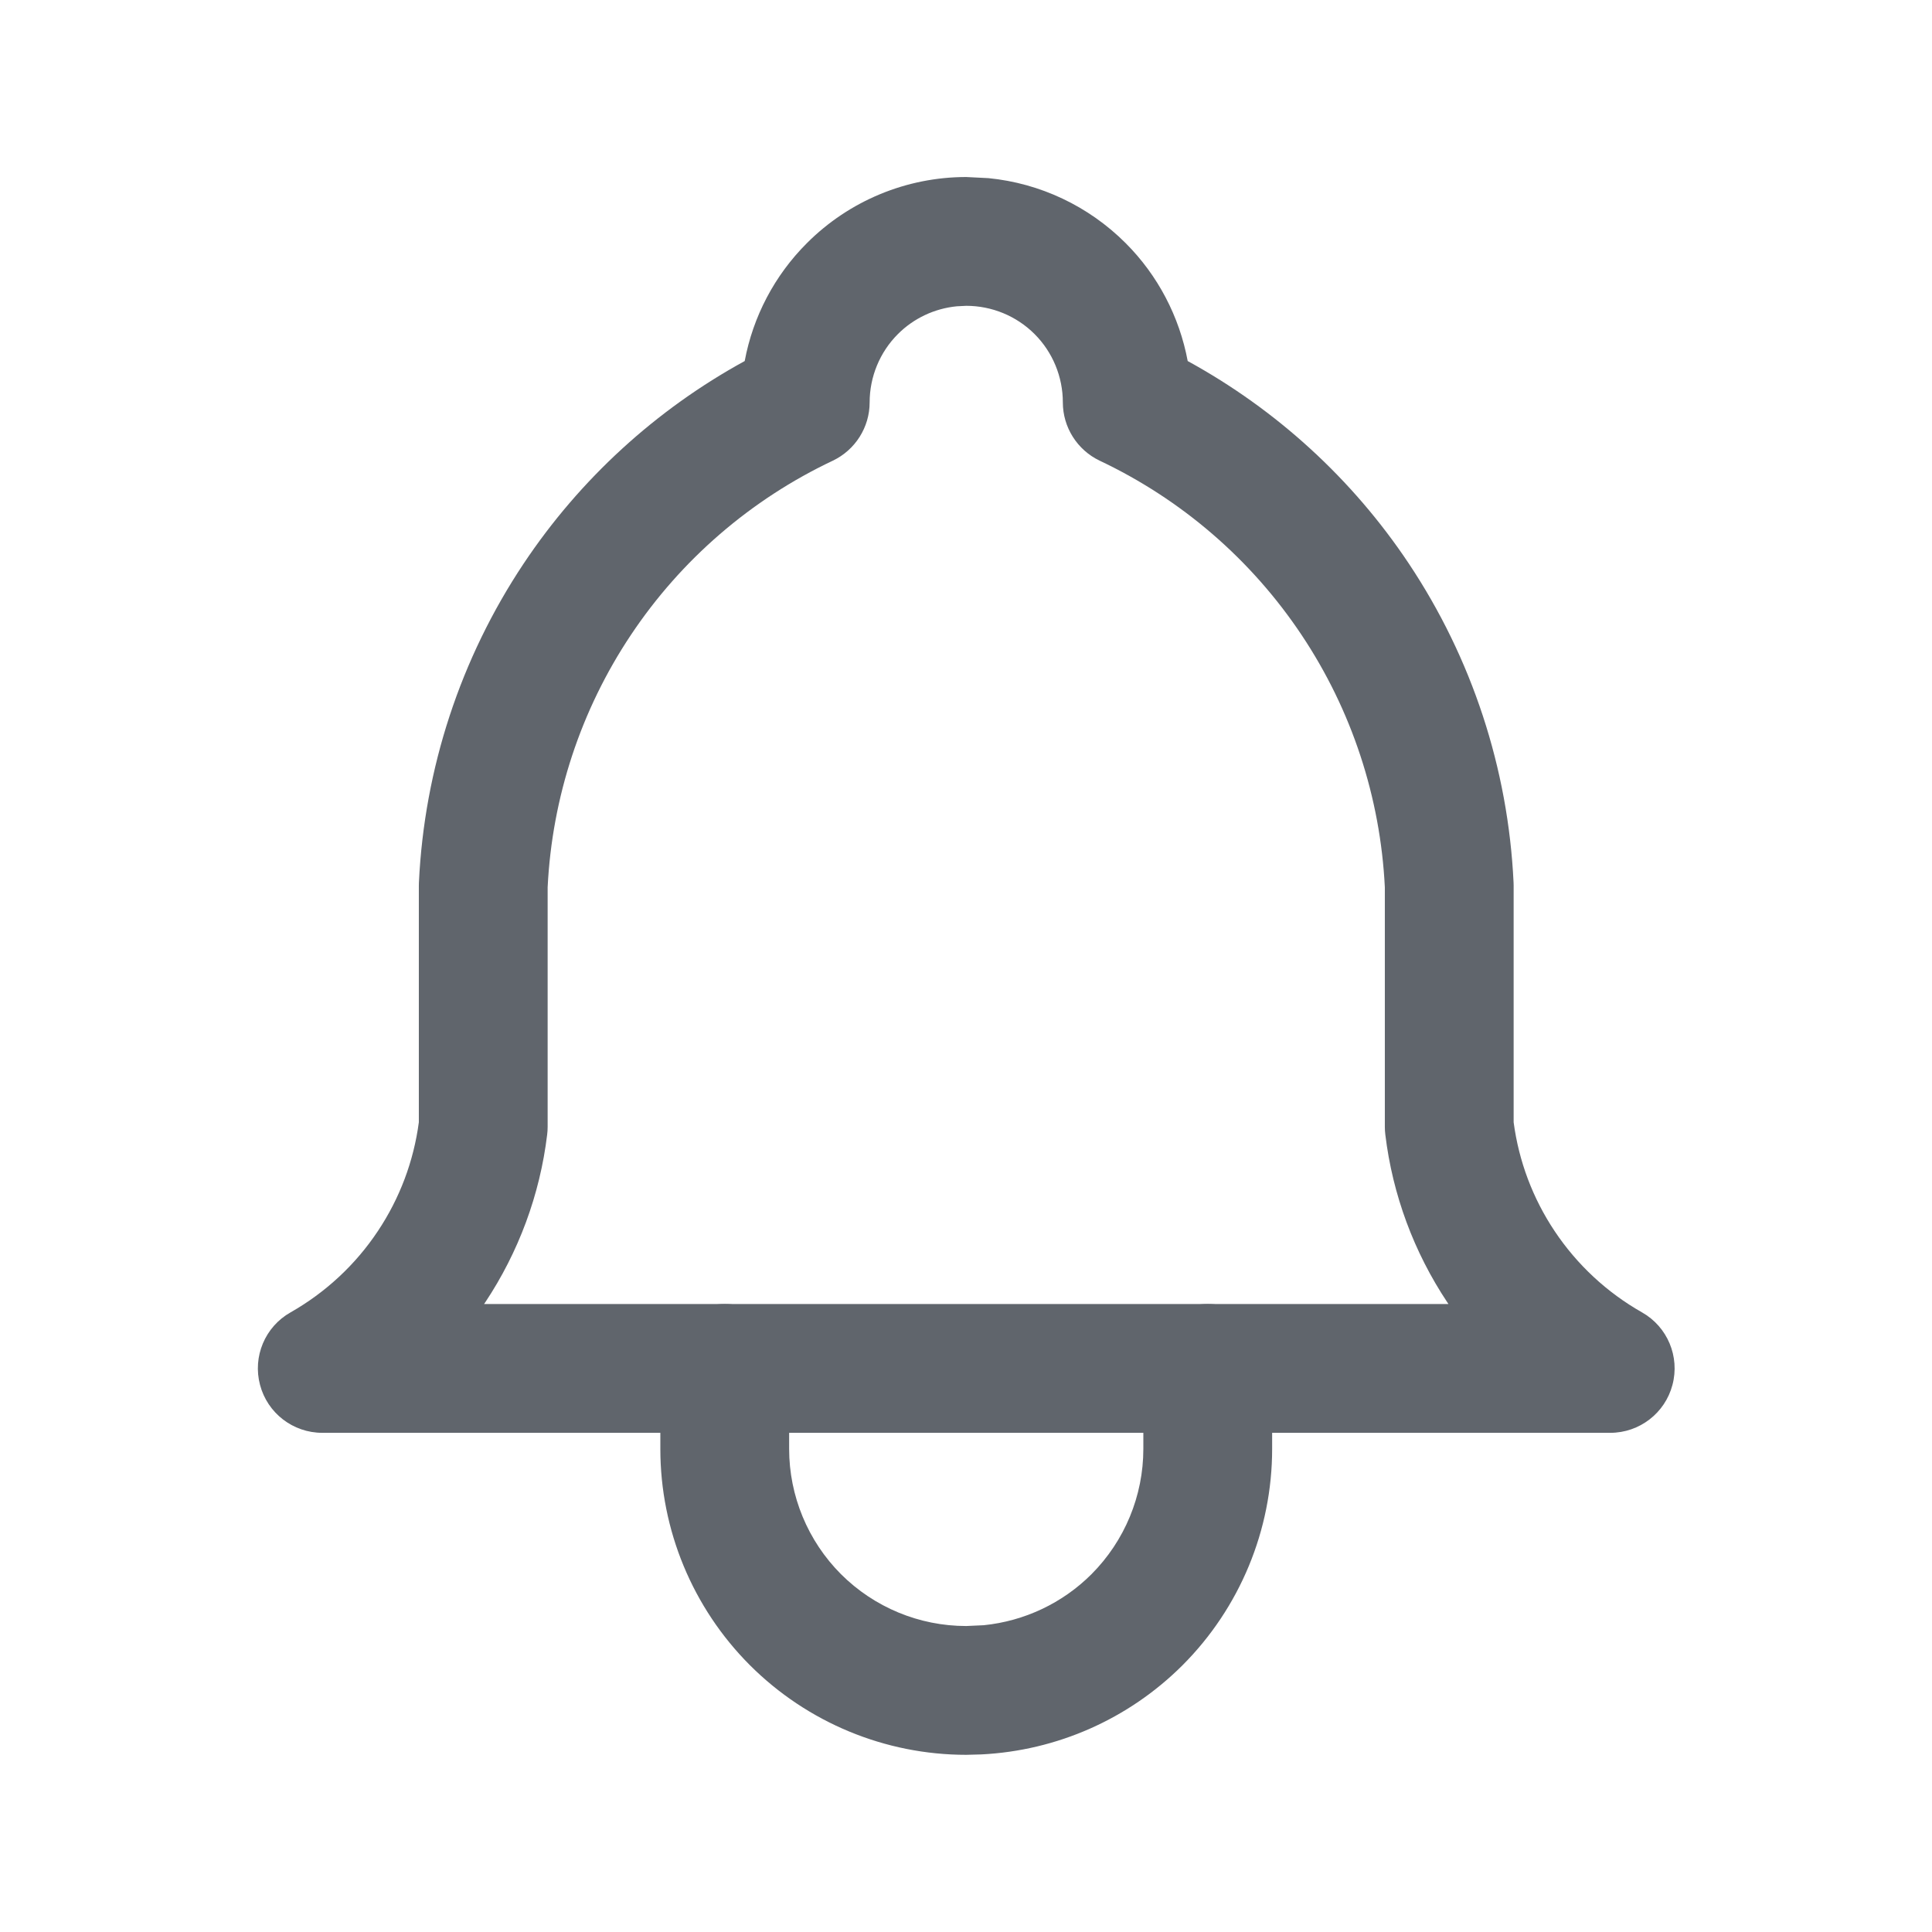
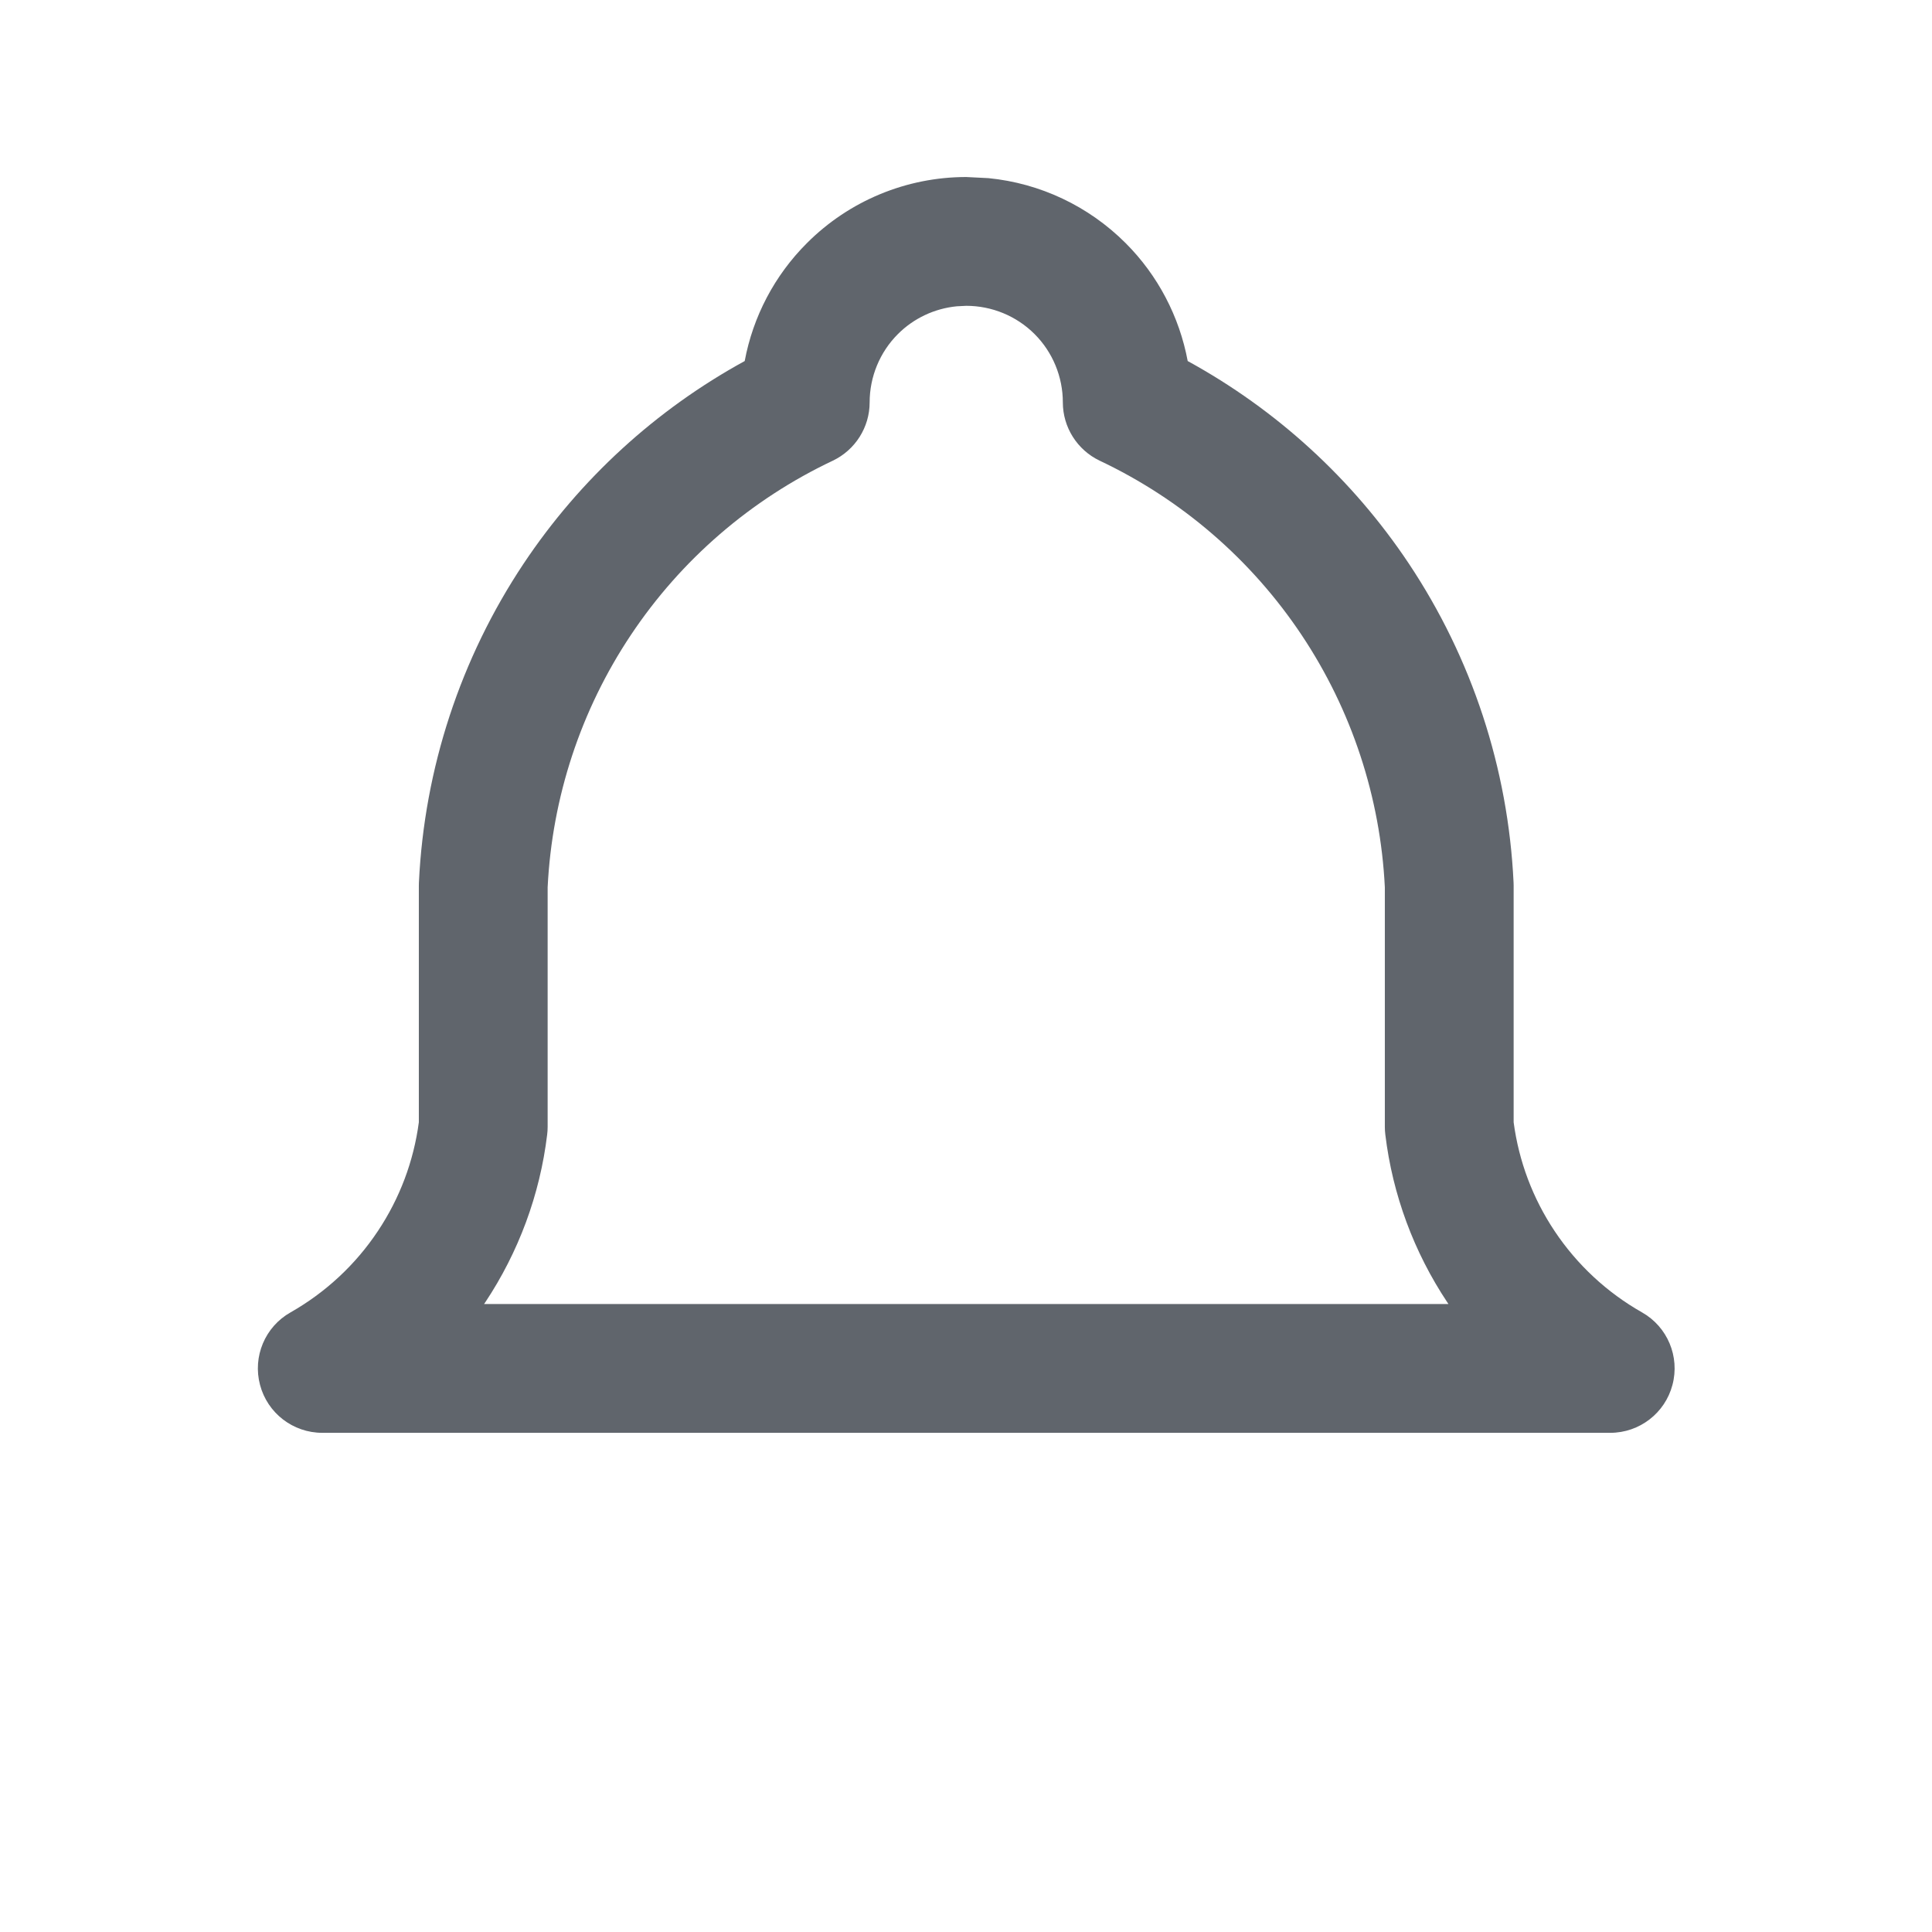
<svg xmlns="http://www.w3.org/2000/svg" width="24" height="24" viewBox="0 0 24 24" fill="none">
  <path d="M12.279 2.213C12.921 2.276 13.523 2.56 13.983 3.02C14.385 3.422 14.651 3.934 14.754 4.485C15.857 5.089 16.801 5.951 17.501 7.001C18.286 8.179 18.735 9.548 18.802 10.962C18.802 10.974 18.803 10.987 18.803 10.999V13.941C18.867 14.425 19.041 14.887 19.312 15.293C19.59 15.71 19.962 16.056 20.398 16.303C20.714 16.482 20.869 16.852 20.776 17.203C20.684 17.554 20.366 17.799 20.003 17.799H4.003C3.64 17.799 3.322 17.554 3.23 17.203C3.137 16.852 3.292 16.482 3.609 16.303C4.044 16.056 4.417 15.71 4.694 15.293C4.965 14.887 5.139 14.425 5.203 13.941V10.999L5.204 10.962C5.271 9.548 5.72 8.179 6.505 7.001C7.205 5.951 8.148 5.089 9.251 4.485C9.354 3.934 9.621 3.422 10.024 3.02C10.549 2.494 11.261 2.199 12.003 2.199L12.279 2.213ZM11.885 3.805C11.61 3.832 11.351 3.953 11.154 4.15C10.929 4.375 10.803 4.681 10.803 4.999C10.803 5.308 10.624 5.59 10.345 5.723C9.328 6.204 8.461 6.952 7.837 7.888C7.215 8.82 6.858 9.904 6.803 11.023V13.999C6.803 14.031 6.801 14.063 6.797 14.095C6.707 14.841 6.442 15.555 6.026 16.181C6.021 16.187 6.017 16.193 6.013 16.199H17.993C17.989 16.193 17.985 16.187 17.981 16.181C17.564 15.555 17.299 14.841 17.209 14.095C17.205 14.063 17.203 14.031 17.203 13.999V11.023C17.148 9.904 16.791 8.82 16.169 7.888C15.545 6.952 14.678 6.204 13.661 5.723C13.382 5.59 13.203 5.308 13.203 4.999C13.203 4.681 13.077 4.375 12.852 4.15C12.627 3.925 12.321 3.799 12.003 3.799L11.885 3.805Z" fill="#60656C" />
-   <path d="M8.203 17.999V16.999C8.203 16.557 8.561 16.199 9.003 16.199C9.445 16.199 9.803 16.557 9.803 16.999V17.999C9.803 18.582 10.035 19.142 10.447 19.555C10.86 19.967 11.419 20.199 12.003 20.199L12.221 20.189C12.724 20.138 13.198 19.916 13.559 19.555C13.971 19.142 14.203 18.582 14.203 17.999V16.999C14.203 16.557 14.561 16.199 15.003 16.199C15.445 16.199 15.803 16.557 15.803 16.999V17.999C15.803 19.007 15.402 19.973 14.69 20.686C14.021 21.354 13.131 21.747 12.191 21.794L12.003 21.799C10.995 21.799 10.029 21.398 9.316 20.686C8.604 19.973 8.203 19.007 8.203 17.999Z" fill="#60656C" />
</svg>